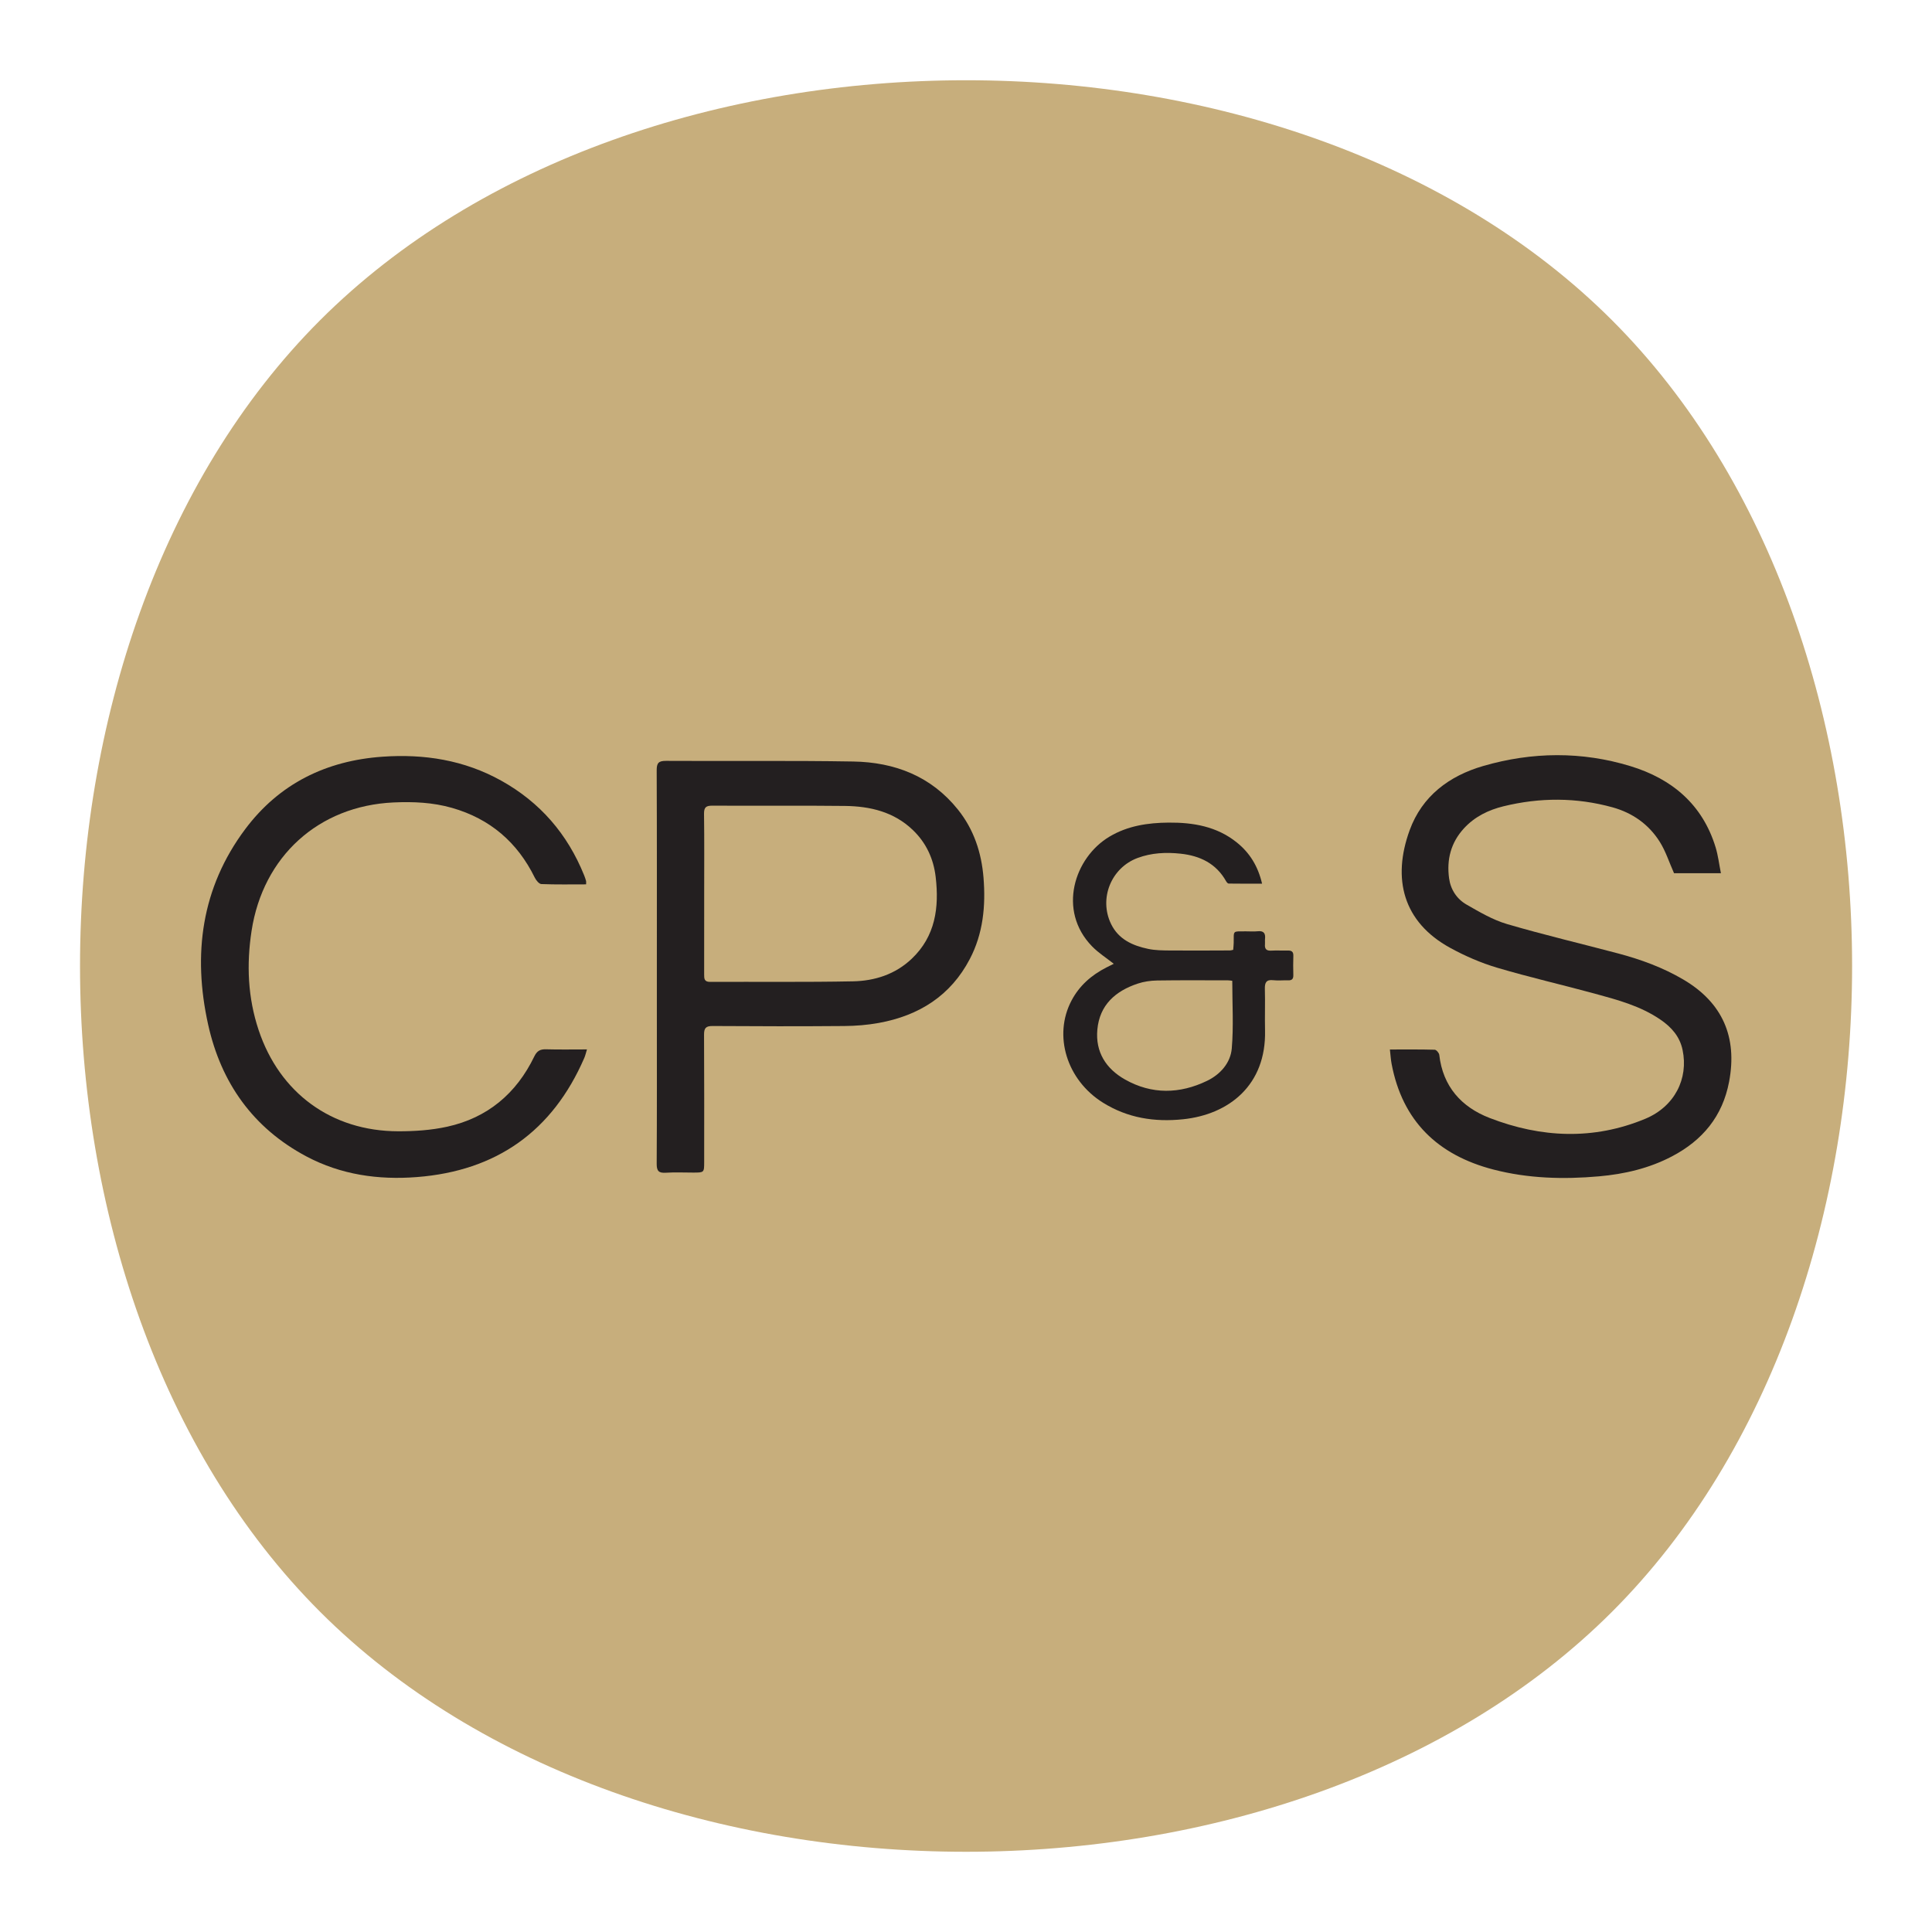
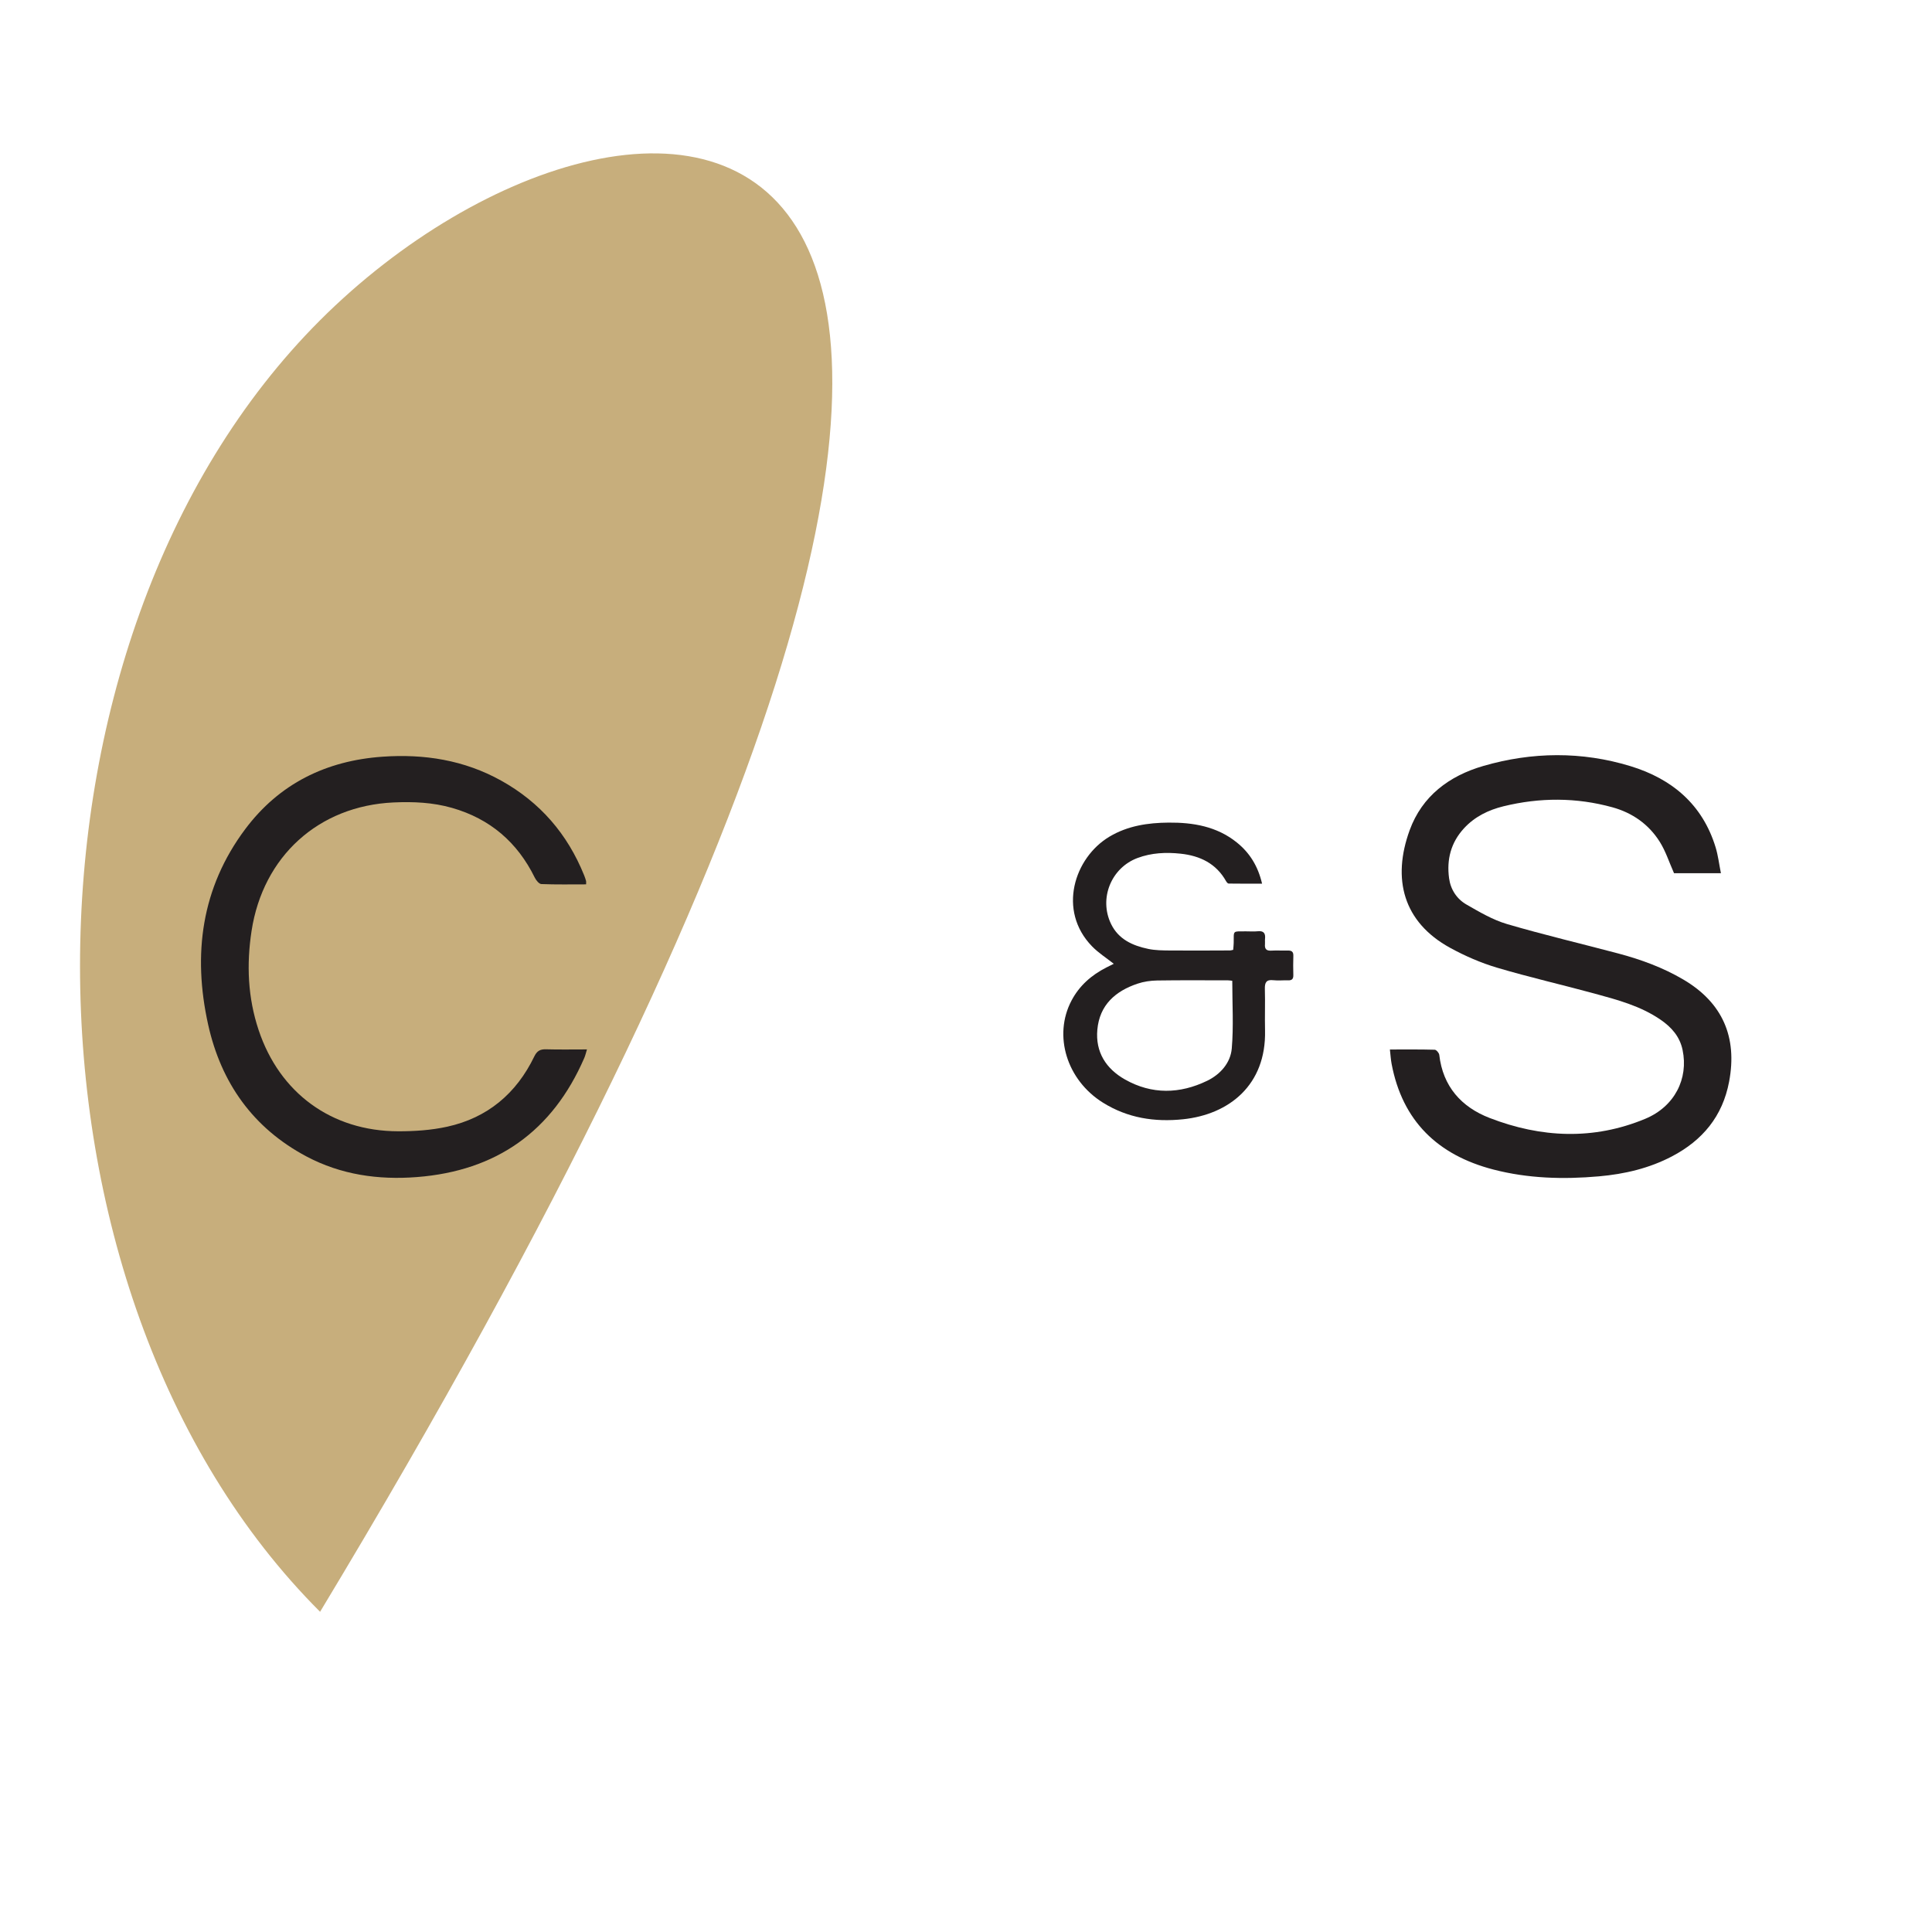
<svg xmlns="http://www.w3.org/2000/svg" xmlns:ns1="http://sodipodi.sourceforge.net/DTD/sodipodi-0.dtd" xmlns:ns2="http://www.inkscape.org/namespaces/inkscape" version="1.1" id="svg2" xml:space="preserve" width="1600" height="1600" viewBox="0 0 1600 1600" ns1:docname="logo_cps_2022Redondo.svg" ns2:version="1.1.2 (0a00cf5339, 2022-02-04, custom)">
  <defs id="defs6">
    <ns2:path-effect effect="bspline" id="path-effect1501" is_visible="true" lpeversion="1" weight="33.133" steps="2" helper_size="0" apply_no_weight="true" apply_with_weight="true" only_selected="false" />
    <clipPath clipPathUnits="userSpaceOnUse" id="clipPath18">
      <path d="M 0,628 H 1200 V 0 H 0 Z" id="path16" />
    </clipPath>
  </defs>
  <ns1:namedview id="namedview4" pagecolor="#505050" bordercolor="#eeeeee" borderopacity="1" ns2:pageshadow="0" ns2:pageopacity="0" ns2:pagecheckerboard="0" showgrid="false" ns2:zoom="0.35355339" ns2:cx="639.22453" ns2:cy="1045.1038" ns2:window-width="1895" ns2:window-height="1091" ns2:window-x="1196" ns2:window-y="159" ns2:window-maximized="0" ns2:current-layer="g8" showguides="true" />
  <g id="g8" ns2:groupmode="layer" ns2:label="logo cps 2022" transform="matrix(1.333,0,0,-1.333,0,837.333)">
-     <path d="m 198.862,-373.204 c 198.862,-198.801 603.79,-198.801 802.651,0 198.861,198.801 198.861,603.604 0,802.404 C 802.652,628 397.725,628 198.862,429.2 3.7500001e-8,230.399 3.7500001e-8,-174.403 198.862,-373.204 Z" style="fill:#c7ae7c;fill-opacity:1;fill-rule:nonzero;stroke:none;stroke-width:1.383" id="path10" ns1:nodetypes="ccccc" ns2:path-effect="#path-effect1501" ns2:original-d="M 3.7500001e-8,-572.00574 C 397.72485,-572.00474 802.65215,-572.00474 1200.375,-572.00574 c 10e-4,397.6025 10e-4,802.40524 0,1200.00574 C 802.65215,628.001 397.72485,628.001 3.7500001e-8,628 c 0.0010000025,-397.6005 0.0010000025,-802.40324 0,-1200.00574 z" />
+     <path d="m 198.862,-373.204 C 802.652,628 397.725,628 198.862,429.2 3.7500001e-8,230.399 3.7500001e-8,-174.403 198.862,-373.204 Z" style="fill:#c7ae7c;fill-opacity:1;fill-rule:nonzero;stroke:none;stroke-width:1.383" id="path10" ns1:nodetypes="ccccc" ns2:path-effect="#path-effect1501" ns2:original-d="M 3.7500001e-8,-572.00574 C 397.72485,-572.00474 802.65215,-572.00474 1200.375,-572.00574 c 10e-4,397.6025 10e-4,802.40524 0,1200.00574 C 802.65215,628.001 397.72485,628.001 3.7500001e-8,628 c 0.0010000025,-397.6005 0.0010000025,-802.40324 0,-1200.00574 z" />
    <g id="g12" transform="matrix(0.874,0,0,0.874,75.859,-246.783)">
      <g id="g20" transform="translate(901.199,255.051)">
        <path d="m 0,0 c 11.233,0 21.551,0.119 31.857,-0.167 1.154,-0.032 3.082,-2.265 3.239,-3.638 2.555,-22.468 15.709,-37.093 35.759,-44.854 36.582,-14.16 73.904,-15.889 110.648,-0.609 20.971,8.72 30.811,28.579 26.554,48.928 -2.008,9.596 -7.897,16.178 -15.639,21.505 -14.29,9.834 -30.791,14.182 -47.174,18.646 C 122.265,46.073 99.008,51.368 76.19,58.15 64.695,61.567 53.42,66.467 42.886,72.23 9.284,90.611 1.496,121.424 14.044,155.879 c 8.84,24.273 28.089,38.635 52.307,45.658 34.775,10.085 70.036,10.46 104.701,-0.134 29.41,-8.988 51.192,-27.195 60.485,-57.72 1.756,-5.767 2.458,-11.854 3.765,-18.388 h -33.321 c -3.488,7.842 -5.945,15.643 -10.157,22.341 -7.831,12.455 -19.442,20.611 -33.65,24.531 -25.708,7.092 -51.627,7.033 -77.436,0.719 -10.64,-2.603 -20.422,-7.343 -28.076,-15.663 -9.326,-10.139 -12.41,-22.206 -10.599,-35.512 1.092,-8.021 5.496,-14.737 12.421,-18.7 9.208,-5.27 18.627,-10.859 28.689,-13.818 26.194,-7.7 52.815,-13.944 79.215,-20.957 16.136,-4.287 31.771,-10.015 46.207,-18.518 27.811,-16.379 38.522,-40.882 32.518,-72.627 -4.654,-24.601 -18.865,-41.638 -40.598,-53.051 -16.25,-8.534 -33.778,-12.599 -51.876,-14.204 -25.273,-2.241 -50.475,-1.559 -75.162,4.859 C 34.1,-75.067 8.878,-50.932 1.197,-10.129 0.623,-7.079 0.456,-3.952 0,0" style="fill:#231f20;fill-opacity:1;fill-rule:nonzero;stroke:none" id="path22" />
      </g>
      <g id="g24" transform="translate(413.766,365.795)">
-         <path d="m 0,0 c 0,-19.097 0.021,-38.194 -0.022,-57.29 -0.007,-3.027 -0.018,-5.42 4.257,-5.399 33.829,0.162 67.667,-0.269 101.485,0.396 15.5,0.304 30.112,4.948 41.791,16.032 16.909,16.049 19.57,36.445 17.045,58.141 -1.5,12.885 -6.699,24.236 -16.203,33.364 C 134.832,58.23 117.921,62.181 100.025,62.387 68.652,62.749 37.272,62.403 5.896,62.585 1.378,62.611 -0.174,61.508 -0.109,56.764 0.15,37.845 -0.002,18.922 0,0 m -33.642,-52.165 c 0,46.606 0.086,93.212 -0.119,139.817 -0.023,5.276 1.33,6.807 6.698,6.775 44.348,-0.264 88.706,0.292 133.044,-0.459 29.419,-0.499 55.309,-10.383 74.376,-34.142 11.347,-14.139 16.773,-30.668 18.206,-48.47 1.611,-20.008 -0.247,-39.635 -9.739,-57.781 -13.695,-26.18 -36.194,-40.23 -64.623,-45.422 -8.055,-1.471 -16.356,-2.143 -24.552,-2.208 -31.201,-0.25 -62.406,-0.209 -93.607,0.009 -4.918,0.034 -6.166,-1.5 -6.138,-6.222 0.184,-30.135 0.096,-60.272 0.091,-90.408 -0.001,-7.553 -0.01,-7.555 -7.79,-7.557 -6.486,-0.003 -12.992,0.314 -19.452,-0.1 -5.011,-0.321 -6.545,1.18 -6.513,6.352 0.223,36.617 0.118,73.236 0.118,109.855 0,9.987 0,19.974 0,29.961" style="fill:#231f20;fill-opacity:1;fill-rule:nonzero;stroke:none" id="path26" />
-       </g>
+         </g>
      <g id="g28" transform="translate(329.829,372.437)">
        <path d="m 0,0 c -10.82,0 -21.314,-0.205 -31.783,0.211 -1.653,0.066 -3.766,2.66 -4.698,4.559 -12.351,25.154 -31.782,41.839 -58.78,49.579 -13.645,3.912 -27.643,4.522 -41.692,3.873 -53.269,-2.46 -92.725,-38.319 -100.849,-91.293 -3.67,-23.928 -2.68,-47.464 5.03,-70.548 14.938,-44.725 51.82,-71.772 99.089,-71.903 11.649,-0.032 23.566,0.76 34.905,3.246 28.664,6.286 49.195,23.567 61.924,49.904 1.918,3.968 4.163,5.245 8.359,5.126 9.421,-0.269 18.856,-0.085 29.113,-0.085 -0.785,-2.527 -1.171,-4.357 -1.9,-6.038 -22.621,-52.144 -62.445,-80.304 -119,-84.698 -27.401,-2.13 -53.959,1.631 -78.497,14.657 -38.014,20.18 -60.736,52.397 -69.905,93.782 -11.03,49.787 -4.866,97.133 26.362,138.872 24.158,32.288 57.456,48.697 97.638,51.502 29.688,2.072 57.996,-2.388 84.264,-16.982 C -32.699,58.363 -13.19,35.72 -1.368,6.378 -0.845,5.082 -0.412,3.745 -0.022,2.402 0.116,1.929 0,1.382 0,0" style="fill:#231f20;fill-opacity:1;fill-rule:nonzero;stroke:none" id="path30" />
      </g>
      <path d="m 789.148,303.895 c -0.927,0.101 -1.956,0.31 -2.986,0.311 -16.808,0.016 -33.619,0.164 -50.424,-0.102 -4.664,-0.074 -9.517,-0.776 -13.925,-2.256 -15.757,-5.287 -26.969,-15.166 -28.57,-32.643 -1.464,-15.978 6.174,-27.86 19.675,-35.483 19.082,-10.774 38.962,-10.317 58.375,-0.911 9.341,4.526 16.62,12.675 17.501,22.974 1.348,15.744 0.354,31.689 0.354,48.11 m 0.663,22.007 c 0.134,1.81 0.329,3.347 0.349,4.886 0.119,9.176 -0.985,8.171 8.656,8.256 2.803,0.025 5.634,-0.247 8.404,0.059 4.365,0.481 5.644,-1.541 5.212,-5.472 -0.133,-1.211 0.08,-2.459 -0.036,-3.674 -0.316,-3.307 0.897,-4.832 4.438,-4.62 3.841,0.229 7.71,-0.054 11.561,0.068 2.751,0.088 4.283,-0.65 4.168,-3.788 -0.166,-4.548 -0.125,-9.108 -0.012,-13.659 0.065,-2.658 -0.919,-3.842 -3.667,-3.742 -3.499,0.127 -7.045,-0.309 -10.503,0.089 -5.085,0.586 -6.189,-1.671 -6.059,-6.267 0.279,-9.799 -0.108,-19.617 0.12,-29.419 0.907,-38.815 -25.546,-59.731 -58.214,-63.153 -20.263,-2.123 -39.442,0.848 -57.007,11.807 -25.69,16.027 -35.481,47.628 -22.346,72.556 5.583,10.594 14.165,18.109 24.73,23.502 1.854,0.946 3.725,1.859 5.314,2.65 -5.243,4.161 -10.92,7.748 -15.468,12.43 -24.71,25.438 -12.625,63.08 12.489,78.003 12.966,7.705 27.304,9.805 41.936,9.924 17.443,0.142 34.26,-2.674 48.451,-14.071 9.18,-7.372 15.078,-16.778 18.013,-29.337 -8.288,0 -16.034,-0.04 -23.777,0.076 -0.621,0.009 -1.414,0.984 -1.809,1.688 -7.089,12.629 -18.584,18.084 -32.333,19.555 -10.361,1.109 -20.678,0.637 -30.581,-3.053 -18.783,-6.998 -27.592,-28.767 -18.886,-46.836 5.301,-11.002 15.342,-15.467 26.439,-17.796 5.082,-1.067 10.436,-1.088 15.671,-1.133 14.191,-0.122 28.385,-0.006 42.577,0.034 0.512,0.002 1.024,0.199 2.17,0.437" style="fill:#231f20;fill-opacity:1;fill-rule:nonzero;stroke:none" id="path34" />
    </g>
  </g>
</svg>